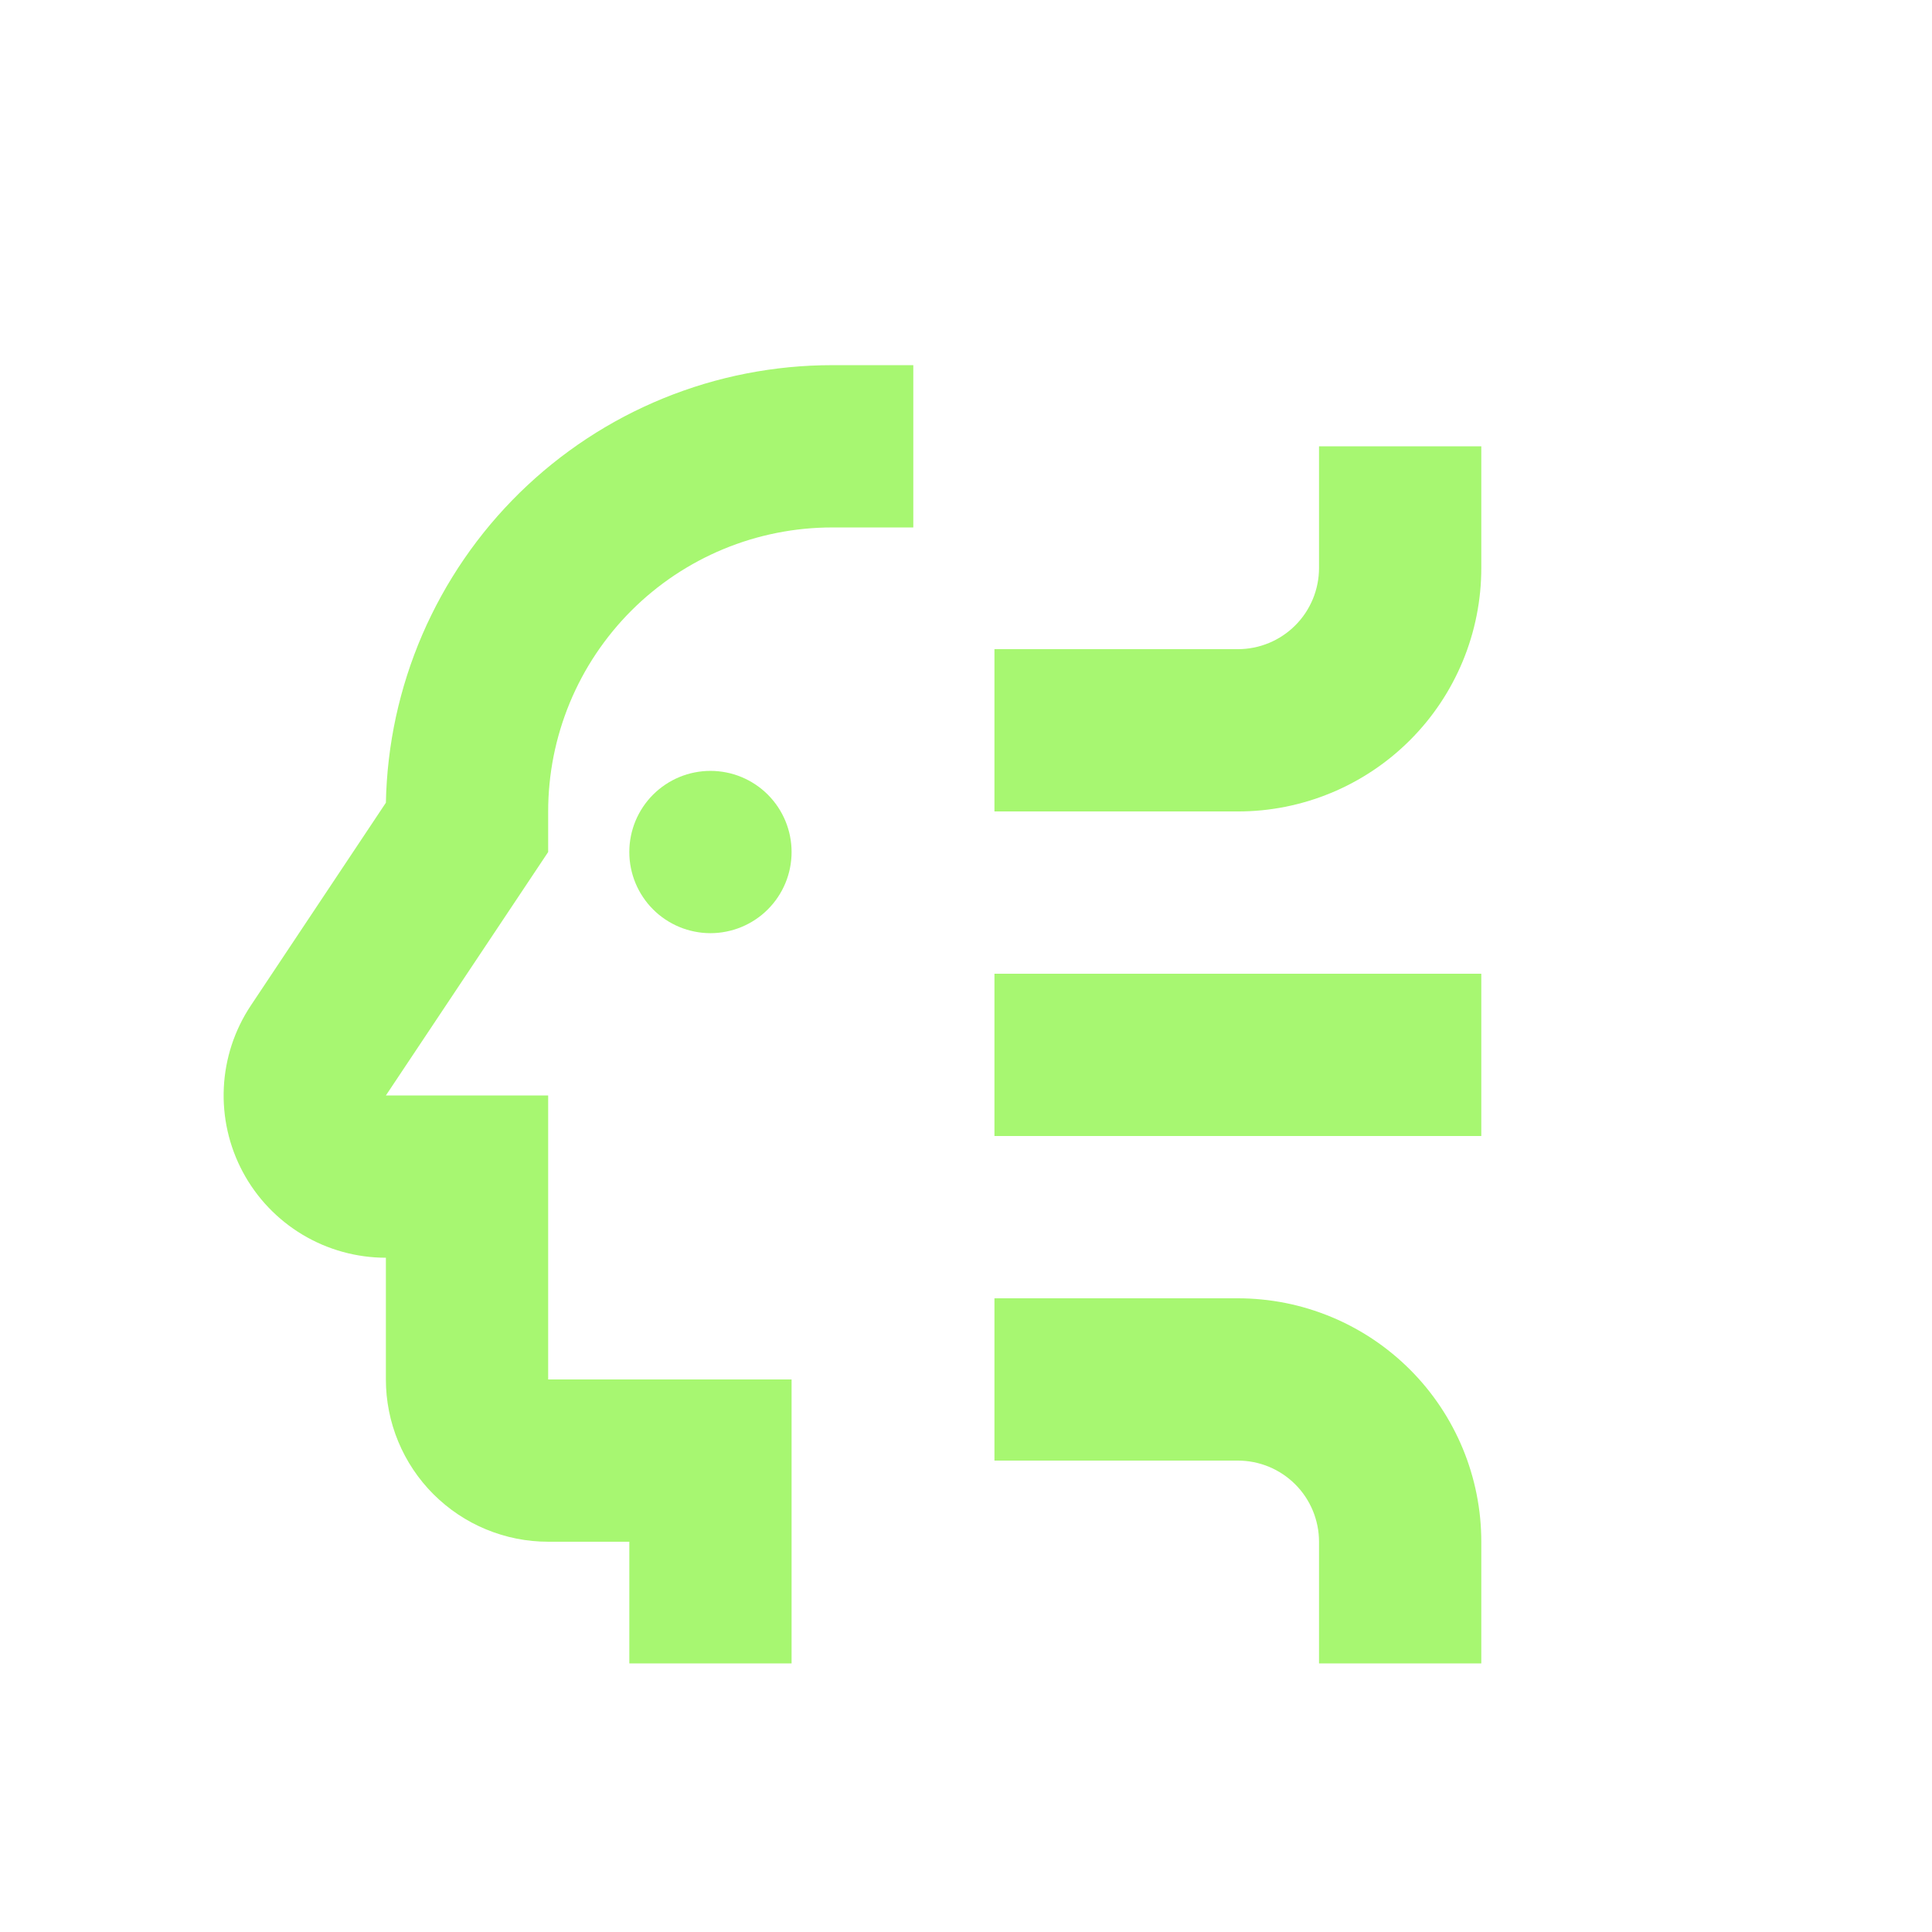
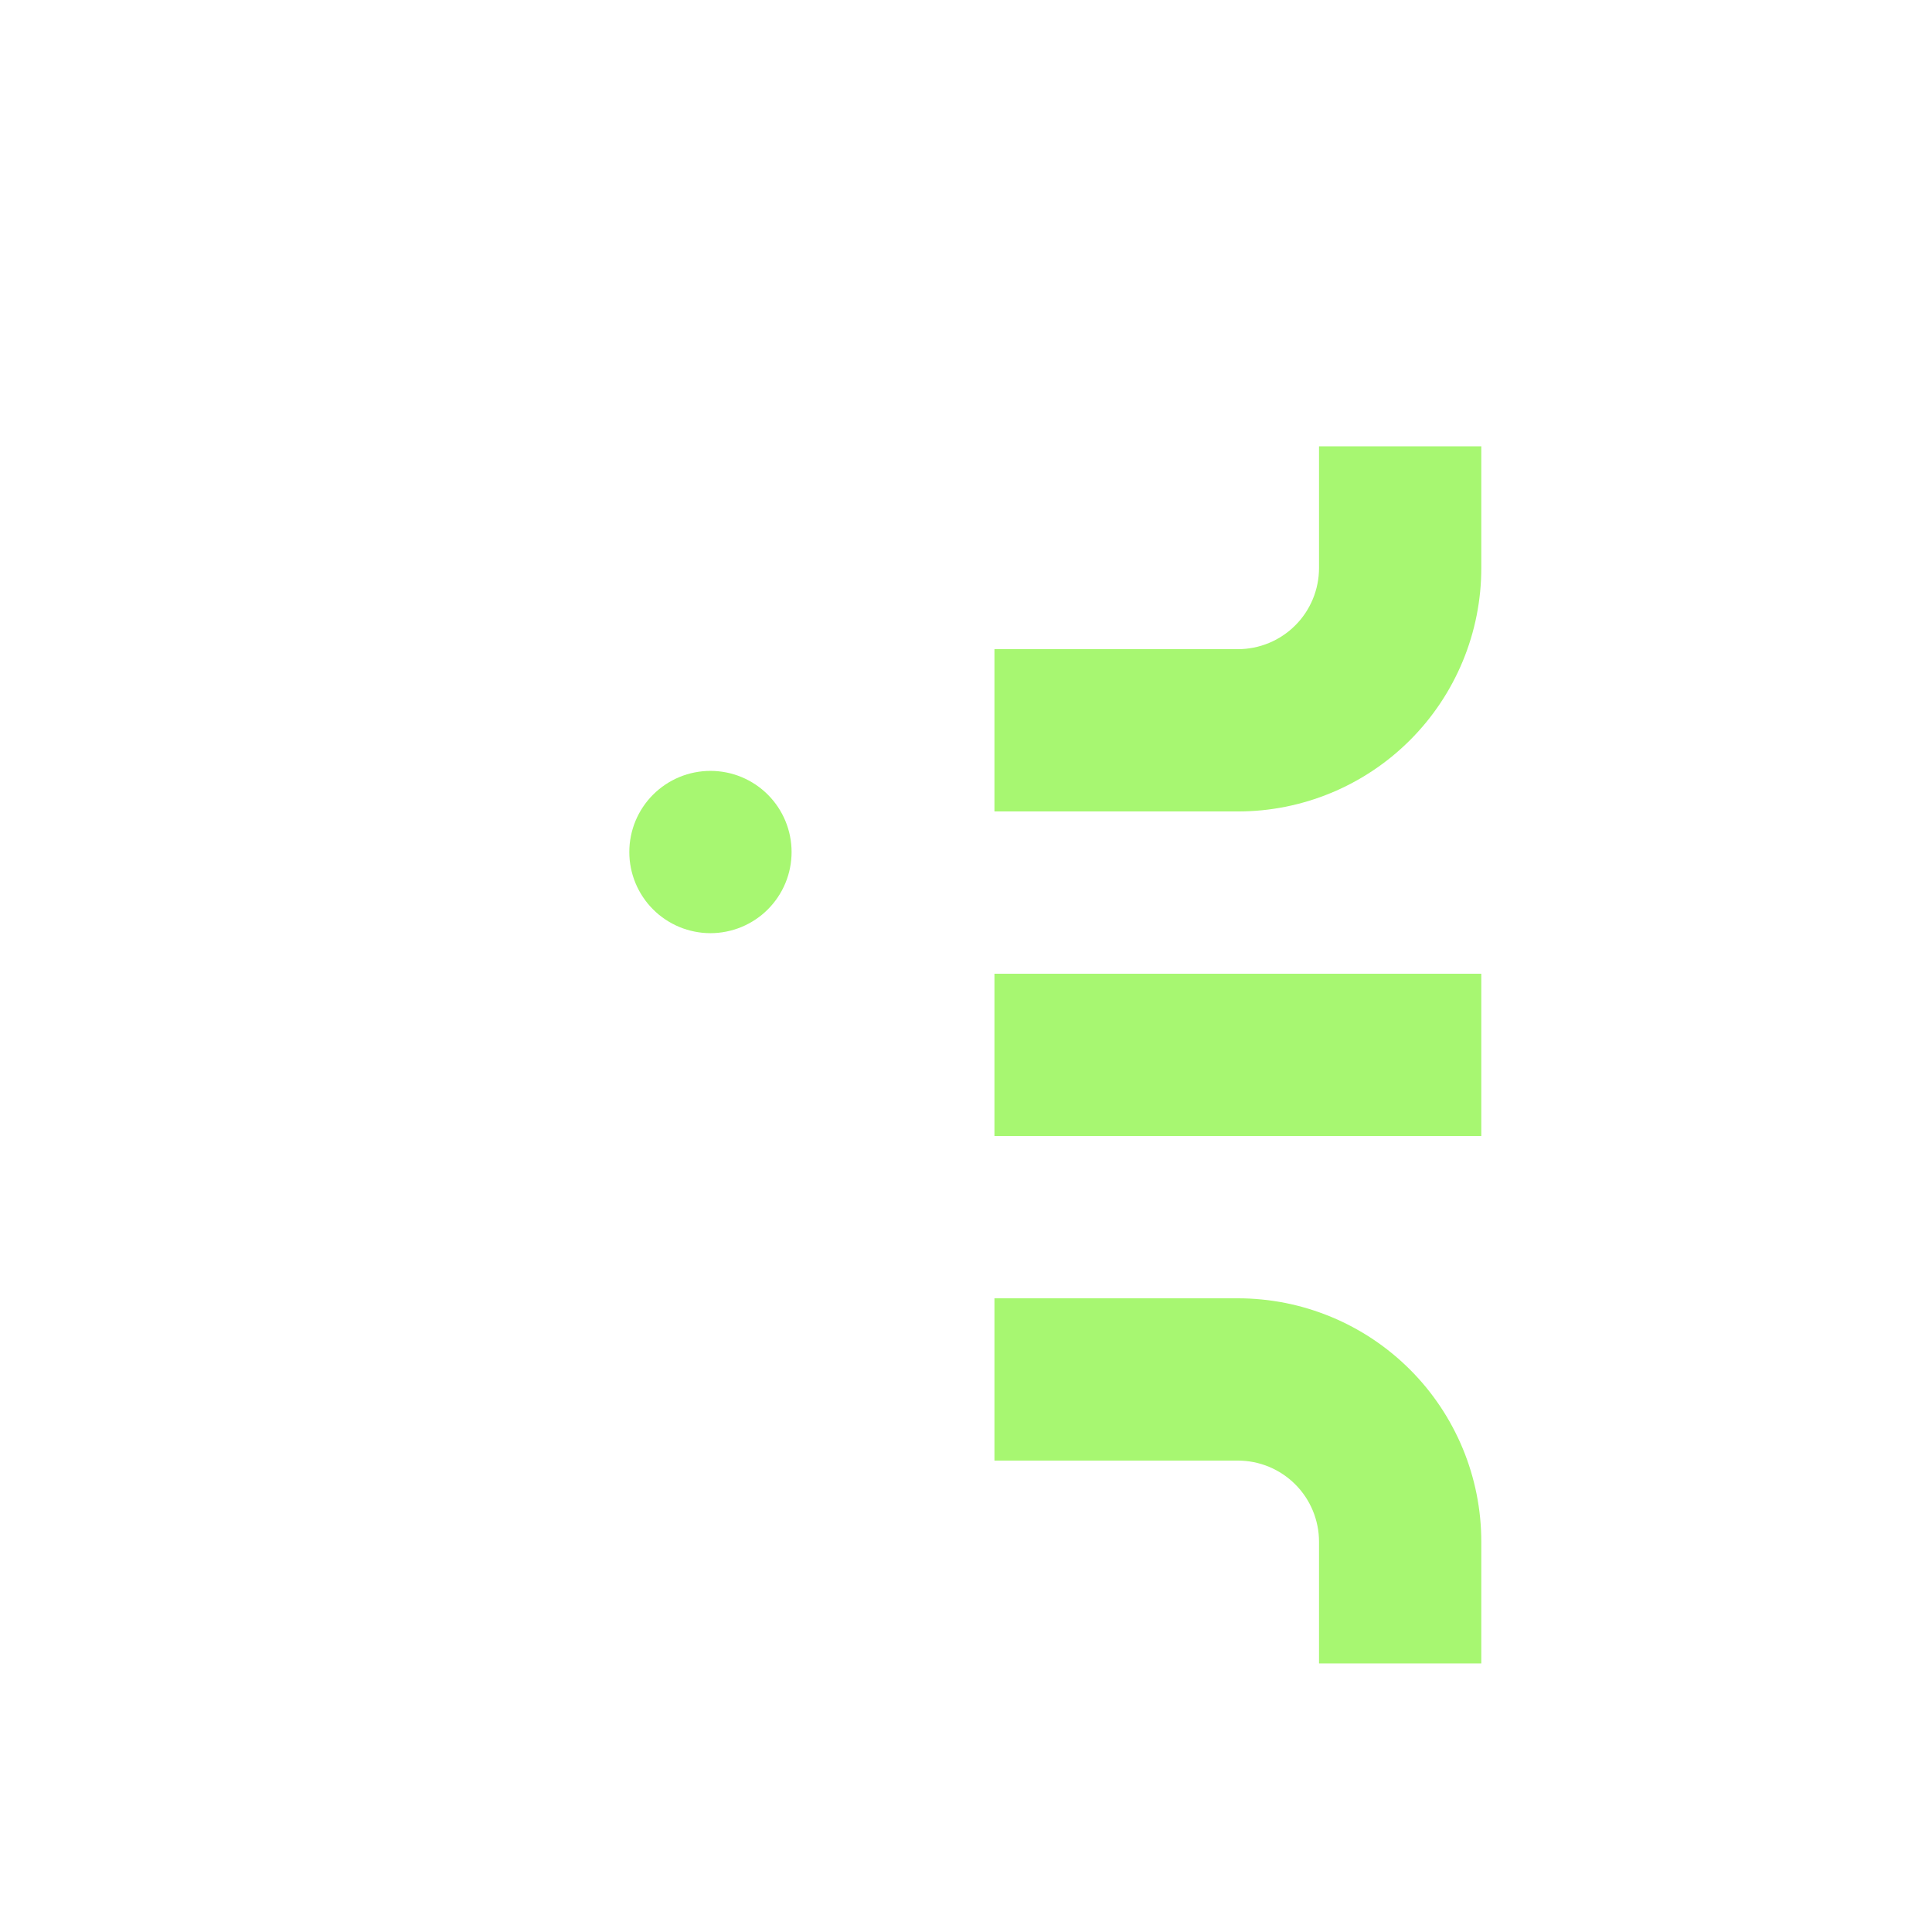
<svg xmlns="http://www.w3.org/2000/svg" width="500" zoomAndPan="magnify" viewBox="0 0 375.12 383.04" height="500" preserveAspectRatio="xMidYMid meet" version="1.2">
  <g id="b24b2f0fa6">
    <path style=" stroke:none;fill-rule:nonzero;fill:#a7f771;fill-opacity:1;" d="M 241.461 160.879 L 193.199 160.879 L 193.199 128.703 L 241.461 128.703 C 241.988 128.703 242.516 128.68 243.039 128.625 C 243.562 128.574 244.082 128.496 244.602 128.395 C 245.117 128.293 245.629 128.164 246.133 128.012 C 246.637 127.859 247.133 127.68 247.617 127.48 C 248.105 127.277 248.582 127.055 249.047 126.805 C 249.512 126.555 249.961 126.285 250.398 125.992 C 250.836 125.699 251.262 125.387 251.668 125.051 C 252.074 124.719 252.465 124.363 252.836 123.992 C 253.211 123.621 253.562 123.23 253.898 122.824 C 254.23 122.414 254.547 121.992 254.84 121.555 C 255.129 121.117 255.402 120.664 255.648 120.199 C 255.898 119.734 256.121 119.262 256.324 118.773 C 256.527 118.285 256.703 117.793 256.855 117.285 C 257.008 116.781 257.137 116.273 257.238 115.754 C 257.344 115.238 257.422 114.719 257.473 114.195 C 257.523 113.668 257.551 113.145 257.551 112.617 L 257.551 88.484 L 289.723 88.484 L 289.723 112.617 C 289.723 114.199 289.645 115.773 289.492 117.348 C 289.336 118.922 289.105 120.48 288.797 122.031 C 288.488 123.582 288.105 125.113 287.645 126.625 C 287.188 128.141 286.656 129.625 286.051 131.086 C 285.445 132.547 284.77 133.973 284.023 135.367 C 283.281 136.762 282.469 138.117 281.59 139.43 C 280.711 140.742 279.773 142.012 278.77 143.234 C 277.766 144.457 276.707 145.625 275.59 146.742 C 274.469 147.859 273.301 148.922 272.078 149.926 C 270.855 150.926 269.59 151.867 268.273 152.746 C 266.961 153.625 265.605 154.434 264.211 155.18 C 262.82 155.926 261.391 156.602 259.93 157.207 C 258.469 157.809 256.984 158.344 255.473 158.801 C 253.961 159.258 252.426 159.645 250.879 159.953 C 249.328 160.262 247.766 160.492 246.191 160.648 C 244.621 160.801 243.043 160.879 241.461 160.879 Z M 241.461 160.879 " />
    <path style=" stroke:none;fill-rule:nonzero;fill:#a7f771;fill-opacity:1;" d="M 193.199 193.055 L 289.723 193.055 L 289.723 225.227 L 193.199 225.227 Z M 193.199 193.055 " />
    <path style=" stroke:none;fill-rule:nonzero;fill:#a7f771;fill-opacity:1;" d="M 289.723 329.797 L 257.551 329.797 L 257.551 305.664 C 257.551 305.137 257.523 304.613 257.473 304.086 C 257.422 303.562 257.344 303.043 257.238 302.527 C 257.137 302.008 257.008 301.5 256.855 300.996 C 256.703 300.492 256.527 299.996 256.324 299.508 C 256.121 299.023 255.898 298.547 255.648 298.082 C 255.402 297.617 255.129 297.164 254.84 296.727 C 254.547 296.289 254.23 295.867 253.898 295.457 C 253.562 295.051 253.211 294.66 252.836 294.289 C 252.465 293.918 252.074 293.562 251.668 293.23 C 251.262 292.895 250.836 292.582 250.398 292.289 C 249.961 291.996 249.512 291.727 249.047 291.477 C 248.582 291.227 248.105 291.004 247.617 290.801 C 247.133 290.602 246.637 290.422 246.133 290.27 C 245.629 290.117 245.117 289.988 244.602 289.887 C 244.082 289.785 243.562 289.707 243.039 289.656 C 242.516 289.602 241.988 289.578 241.461 289.578 L 193.199 289.578 L 193.199 257.402 L 241.461 257.402 C 243.043 257.402 244.621 257.48 246.191 257.637 C 247.766 257.789 249.328 258.023 250.879 258.328 C 252.426 258.637 253.961 259.023 255.473 259.48 C 256.984 259.941 258.469 260.473 259.93 261.078 C 261.391 261.68 262.82 262.355 264.211 263.102 C 265.605 263.848 266.961 264.656 268.273 265.535 C 269.59 266.414 270.855 267.355 272.078 268.359 C 273.301 269.359 274.469 270.422 275.59 271.539 C 276.707 272.656 277.766 273.824 278.77 275.047 C 279.773 276.27 280.711 277.539 281.59 278.852 C 282.469 280.164 283.281 281.52 284.023 282.914 C 284.77 284.309 285.445 285.734 286.051 287.195 C 286.656 288.656 287.188 290.141 287.645 291.656 C 288.105 293.168 288.488 294.699 288.797 296.25 C 289.105 297.801 289.336 299.359 289.492 300.934 C 289.645 302.508 289.723 304.086 289.723 305.664 Z M 289.723 329.797 " />
    <path style=" stroke:none;fill-rule:nonzero;fill:#a7f771;fill-opacity:1;" d="M 152.98 168.922 C 152.98 169.449 152.957 169.977 152.902 170.5 C 152.852 171.023 152.773 171.543 152.672 172.062 C 152.57 172.578 152.441 173.09 152.289 173.594 C 152.137 174.098 151.957 174.594 151.758 175.078 C 151.555 175.566 151.332 176.043 151.082 176.508 C 150.832 176.973 150.562 177.422 150.27 177.859 C 149.977 178.297 149.664 178.723 149.328 179.129 C 148.996 179.535 148.641 179.926 148.27 180.297 C 147.898 180.672 147.508 181.023 147.102 181.359 C 146.691 181.691 146.27 182.008 145.832 182.297 C 145.395 182.59 144.941 182.863 144.477 183.109 C 144.012 183.359 143.539 183.582 143.051 183.785 C 142.562 183.988 142.07 184.164 141.562 184.316 C 141.059 184.469 140.551 184.598 140.031 184.699 C 139.516 184.805 138.996 184.879 138.473 184.934 C 137.945 184.984 137.422 185.012 136.895 185.012 C 136.367 185.012 135.844 184.984 135.316 184.934 C 134.793 184.879 134.273 184.805 133.758 184.699 C 133.238 184.598 132.73 184.469 132.223 184.316 C 131.719 184.164 131.227 183.988 130.738 183.785 C 130.25 183.582 129.777 183.359 129.312 183.109 C 128.848 182.863 128.395 182.59 127.957 182.297 C 127.52 182.008 127.098 181.691 126.688 181.359 C 126.281 181.023 125.891 180.672 125.52 180.297 C 125.145 179.926 124.793 179.535 124.457 179.129 C 124.125 178.723 123.812 178.297 123.52 177.859 C 123.227 177.422 122.953 176.973 122.707 176.508 C 122.457 176.043 122.234 175.566 122.031 175.078 C 121.828 174.594 121.652 174.098 121.5 173.594 C 121.348 173.09 121.219 172.578 121.117 172.062 C 121.012 171.543 120.938 171.023 120.883 170.5 C 120.832 169.977 120.809 169.449 120.809 168.922 C 120.809 168.395 120.832 167.871 120.883 167.348 C 120.938 166.82 121.012 166.301 121.117 165.785 C 121.219 165.266 121.348 164.758 121.5 164.254 C 121.652 163.75 121.828 163.254 122.031 162.766 C 122.234 162.281 122.457 161.805 122.707 161.34 C 122.953 160.875 123.227 160.422 123.52 159.984 C 123.812 159.547 124.125 159.125 124.457 158.719 C 124.793 158.309 125.145 157.918 125.52 157.547 C 125.891 157.176 126.281 156.82 126.688 156.488 C 127.098 156.152 127.52 155.84 127.957 155.547 C 128.395 155.254 128.848 154.984 129.312 154.734 C 129.777 154.488 130.25 154.262 130.738 154.059 C 131.227 153.859 131.719 153.68 132.223 153.527 C 132.73 153.375 133.238 153.246 133.758 153.145 C 134.273 153.043 134.793 152.965 135.316 152.914 C 135.844 152.859 136.367 152.836 136.895 152.836 C 137.422 152.836 137.945 152.859 138.473 152.914 C 138.996 152.965 139.516 153.043 140.031 153.145 C 140.551 153.246 141.059 153.375 141.562 153.527 C 142.07 153.68 142.562 153.859 143.051 154.059 C 143.539 154.262 144.012 154.488 144.477 154.734 C 144.941 154.984 145.395 155.254 145.832 155.547 C 146.27 155.84 146.691 156.152 147.102 156.488 C 147.508 156.82 147.898 157.176 148.27 157.547 C 148.641 157.918 148.996 158.309 149.328 158.719 C 149.664 159.125 149.977 159.547 150.27 159.984 C 150.562 160.422 150.832 160.875 151.082 161.34 C 151.332 161.805 151.555 162.281 151.758 162.766 C 151.957 163.254 152.137 163.75 152.289 164.254 C 152.441 164.758 152.57 165.266 152.672 165.785 C 152.773 166.301 152.852 166.82 152.902 167.348 C 152.957 167.871 152.98 168.395 152.98 168.922 Z M 152.98 168.922 " />
-     <path style=" stroke:none;fill-rule:nonzero;fill:#a7f771;fill-opacity:1;" d="M 152.98 329.797 L 152.98 273.488 L 104.719 273.488 L 104.719 217.184 L 72.547 217.184 L 104.719 168.922 L 104.719 160.879 C 104.719 159.035 104.809 157.195 104.992 155.359 C 105.172 153.523 105.441 151.703 105.801 149.895 C 106.16 148.086 106.609 146.301 107.145 144.535 C 107.68 142.77 108.301 141.035 109.004 139.332 C 109.711 137.629 110.5 135.965 111.367 134.336 C 112.238 132.711 113.184 131.129 114.211 129.598 C 115.234 128.062 116.332 126.586 117.5 125.16 C 118.672 123.734 119.906 122.367 121.211 121.066 C 122.516 119.762 123.879 118.523 125.305 117.355 C 126.73 116.184 128.211 115.086 129.742 114.062 C 131.277 113.039 132.855 112.09 134.484 111.223 C 136.109 110.352 137.773 109.566 139.477 108.859 C 141.184 108.152 142.918 107.531 144.68 106.996 C 146.445 106.461 148.23 106.016 150.039 105.656 C 151.848 105.297 153.672 105.023 155.508 104.844 C 157.34 104.664 159.18 104.574 161.023 104.574 L 177.113 104.574 L 177.113 72.398 L 161.023 72.398 C 159.594 72.398 158.164 72.434 156.738 72.5 C 155.309 72.57 153.883 72.676 152.461 72.812 C 151.035 72.949 149.617 73.125 148.203 73.332 C 146.785 73.539 145.375 73.777 143.973 74.055 C 142.57 74.328 141.176 74.637 139.785 74.98 C 138.398 75.324 137.02 75.703 135.648 76.109 C 134.277 76.52 132.918 76.965 131.57 77.441 C 130.219 77.914 128.883 78.426 127.559 78.965 C 126.234 79.504 124.926 80.078 123.629 80.684 C 122.332 81.285 121.051 81.922 119.785 82.586 C 118.52 83.254 117.273 83.949 116.043 84.676 C 114.809 85.402 113.598 86.16 112.402 86.945 C 111.207 87.73 110.031 88.547 108.875 89.391 C 107.719 90.23 106.586 91.102 105.473 92 C 104.359 92.898 103.266 93.82 102.199 94.773 C 101.129 95.723 100.086 96.699 99.062 97.699 C 98.043 98.699 97.047 99.727 96.074 100.777 C 95.102 101.824 94.156 102.898 93.238 103.992 C 92.32 105.09 91.426 106.207 90.562 107.344 C 89.695 108.484 88.859 109.641 88.051 110.82 C 87.242 112 86.461 113.199 85.711 114.418 C 84.957 115.633 84.238 116.867 83.547 118.121 C 82.855 119.371 82.195 120.641 81.566 121.926 C 80.934 123.207 80.336 124.508 79.77 125.82 C 79.203 127.133 78.668 128.461 78.168 129.797 C 77.664 131.137 77.195 132.488 76.758 133.852 C 76.32 135.211 75.918 136.582 75.547 137.965 C 75.176 139.348 74.84 140.734 74.535 142.133 C 74.234 143.531 73.965 144.934 73.73 146.348 C 73.496 147.758 73.293 149.172 73.129 150.594 C 72.961 152.016 72.832 153.438 72.734 154.863 C 72.637 156.293 72.574 157.719 72.547 159.148 L 45.762 199.367 C 44.957 200.574 44.242 201.828 43.609 203.133 C 42.977 204.434 42.434 205.773 41.98 207.148 C 41.531 208.527 41.172 209.926 40.91 211.352 C 40.648 212.773 40.48 214.211 40.414 215.656 C 40.344 217.105 40.371 218.547 40.5 219.992 C 40.625 221.434 40.848 222.863 41.168 224.273 C 41.488 225.688 41.898 227.074 42.406 228.43 C 42.91 229.785 43.508 231.102 44.191 232.379 C 44.875 233.656 45.641 234.883 46.492 236.055 C 47.34 237.227 48.266 238.34 49.266 239.387 C 50.266 240.434 51.328 241.41 52.461 242.316 C 53.59 243.219 54.777 244.043 56.02 244.789 C 57.266 245.531 58.551 246.191 59.883 246.762 C 61.215 247.332 62.578 247.809 63.973 248.195 C 65.371 248.582 66.785 248.871 68.219 249.066 C 69.656 249.262 71.098 249.359 72.547 249.359 L 72.547 273.488 C 72.547 274.543 72.598 275.594 72.699 276.645 C 72.805 277.691 72.957 278.734 73.164 279.766 C 73.367 280.801 73.625 281.82 73.93 282.828 C 74.238 283.84 74.59 284.828 74.996 285.801 C 75.398 286.777 75.848 287.727 76.344 288.656 C 76.84 289.586 77.383 290.488 77.969 291.367 C 78.555 292.242 79.18 293.086 79.848 293.902 C 80.516 294.715 81.223 295.496 81.969 296.242 C 82.715 296.984 83.492 297.691 84.309 298.359 C 85.121 299.031 85.969 299.656 86.844 300.242 C 87.723 300.828 88.625 301.367 89.555 301.867 C 90.48 302.363 91.434 302.812 92.406 303.215 C 93.379 303.617 94.371 303.973 95.379 304.277 C 96.387 304.586 97.41 304.84 98.441 305.047 C 99.477 305.254 100.516 305.406 101.566 305.508 C 102.613 305.613 103.668 305.664 104.719 305.664 L 120.809 305.664 L 120.809 329.797 Z M 152.98 329.797 " />
  </g>
</svg>